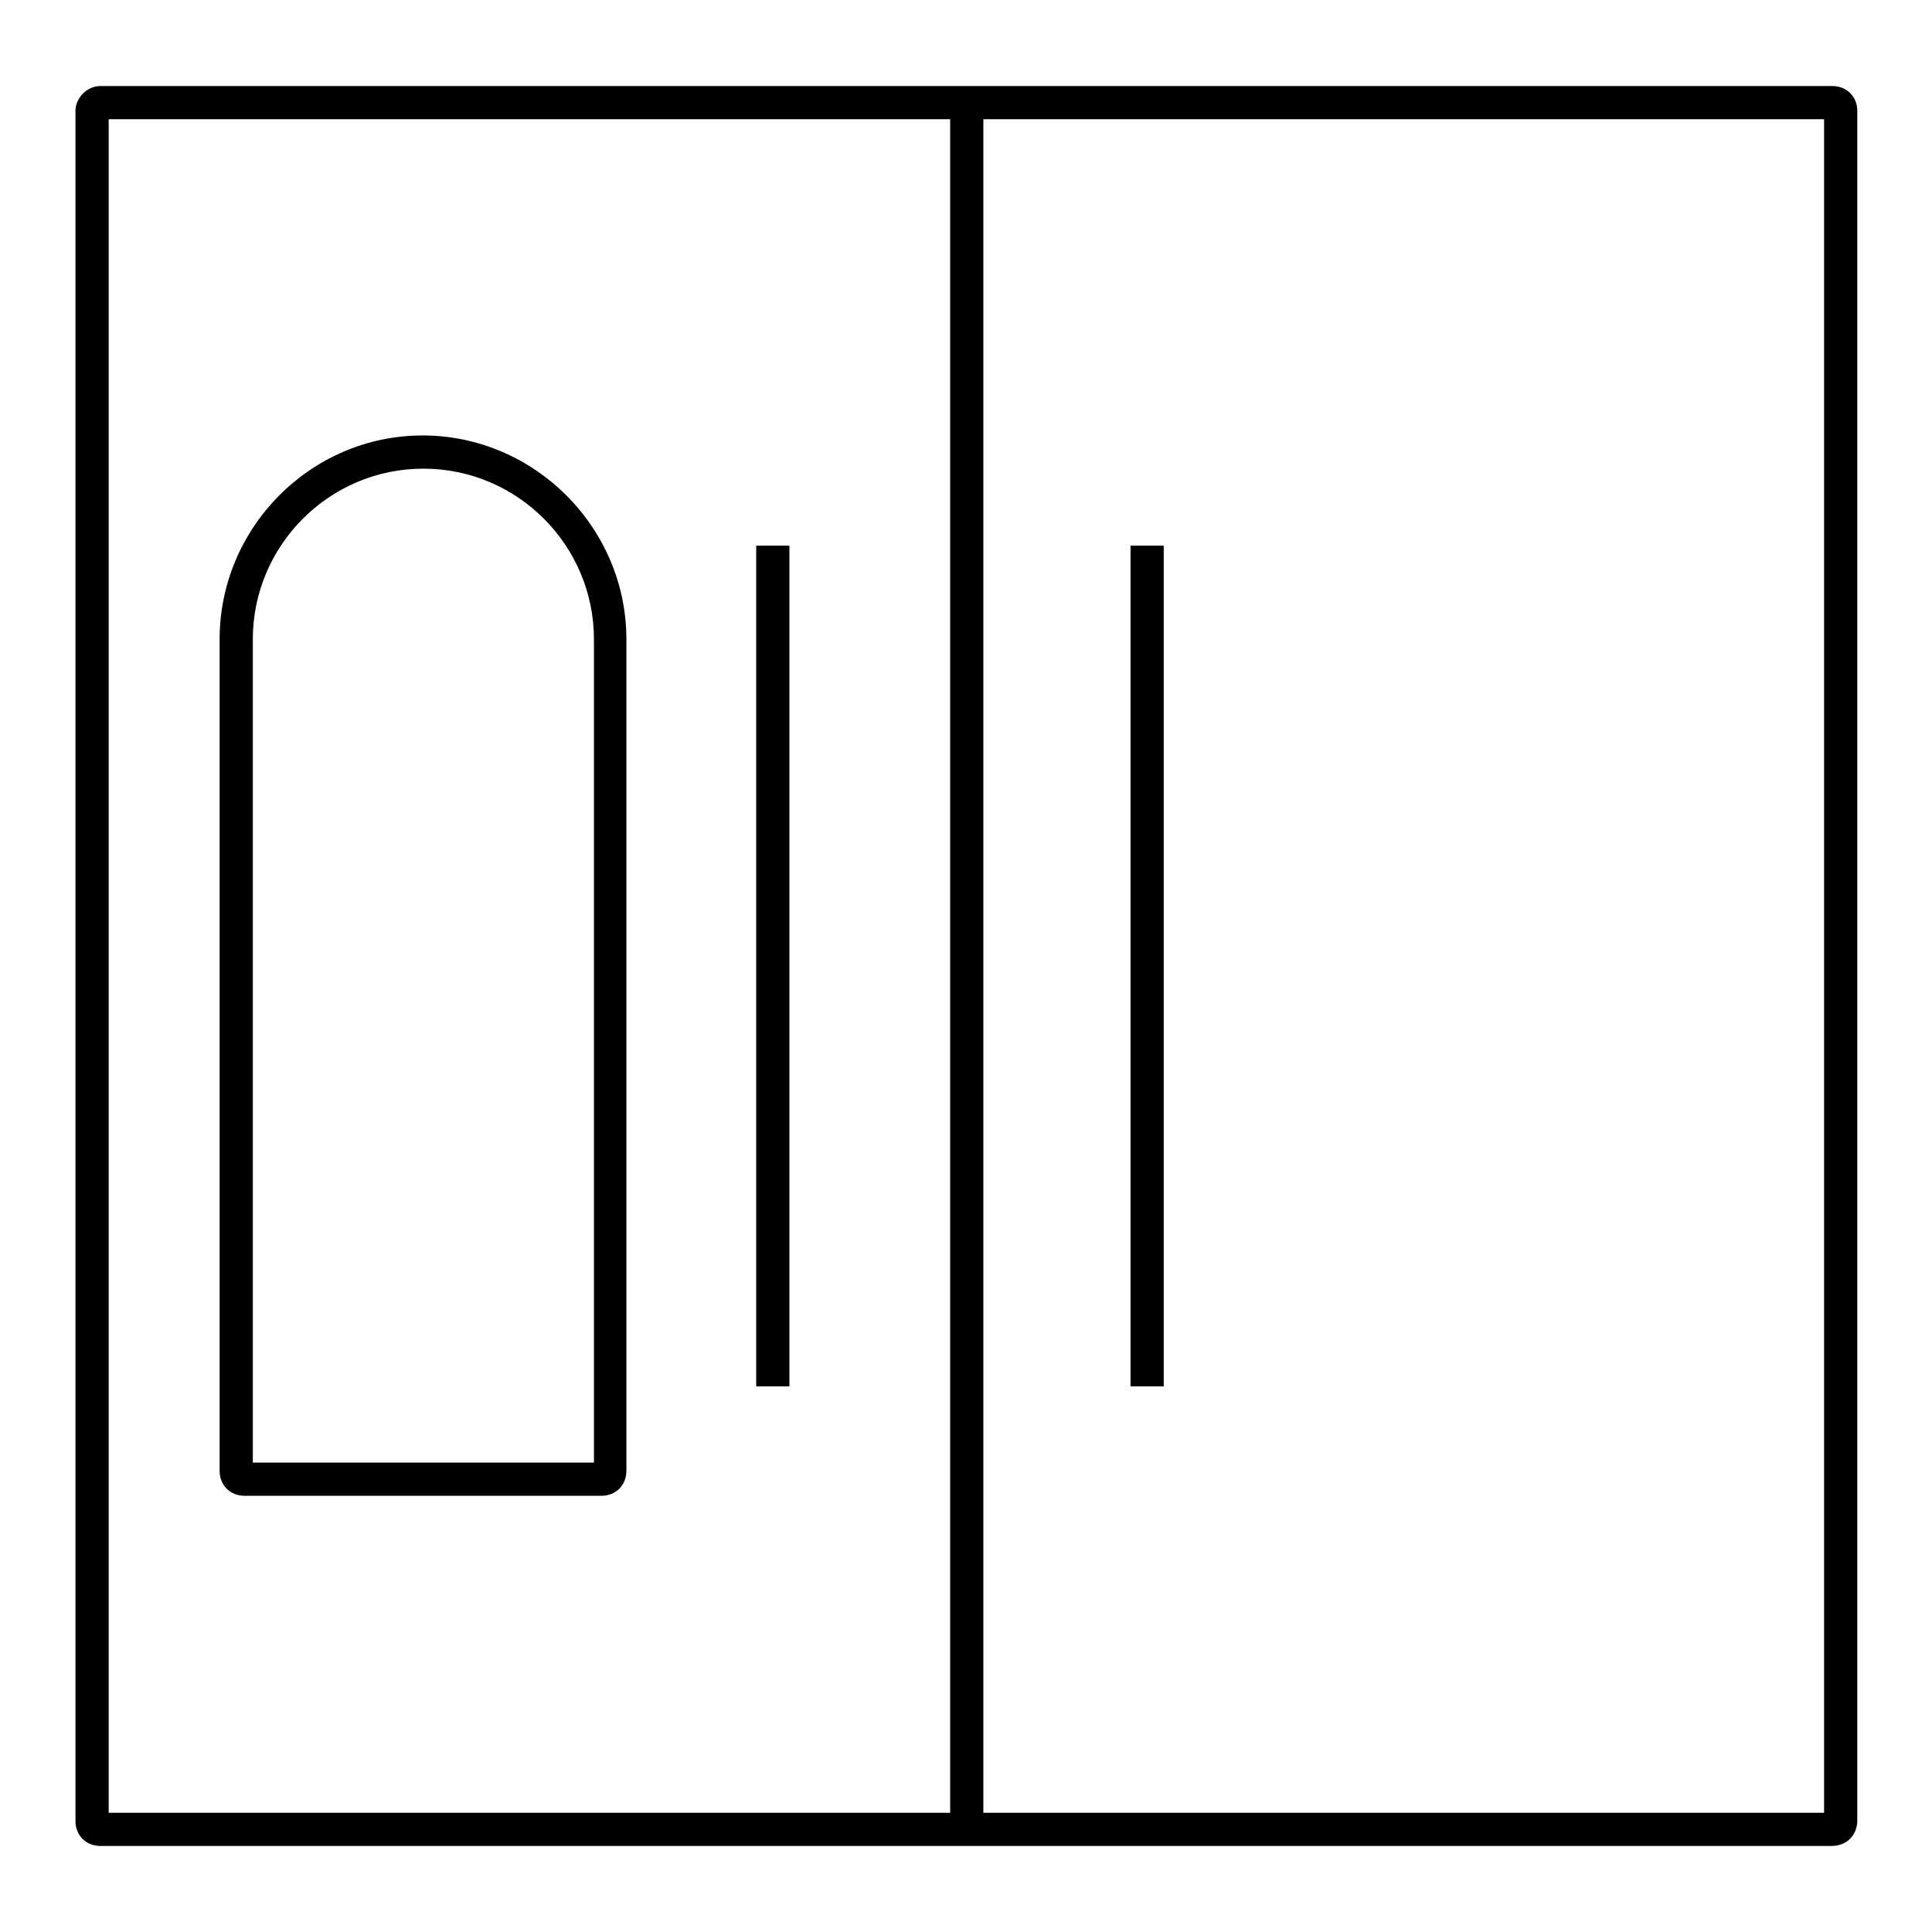
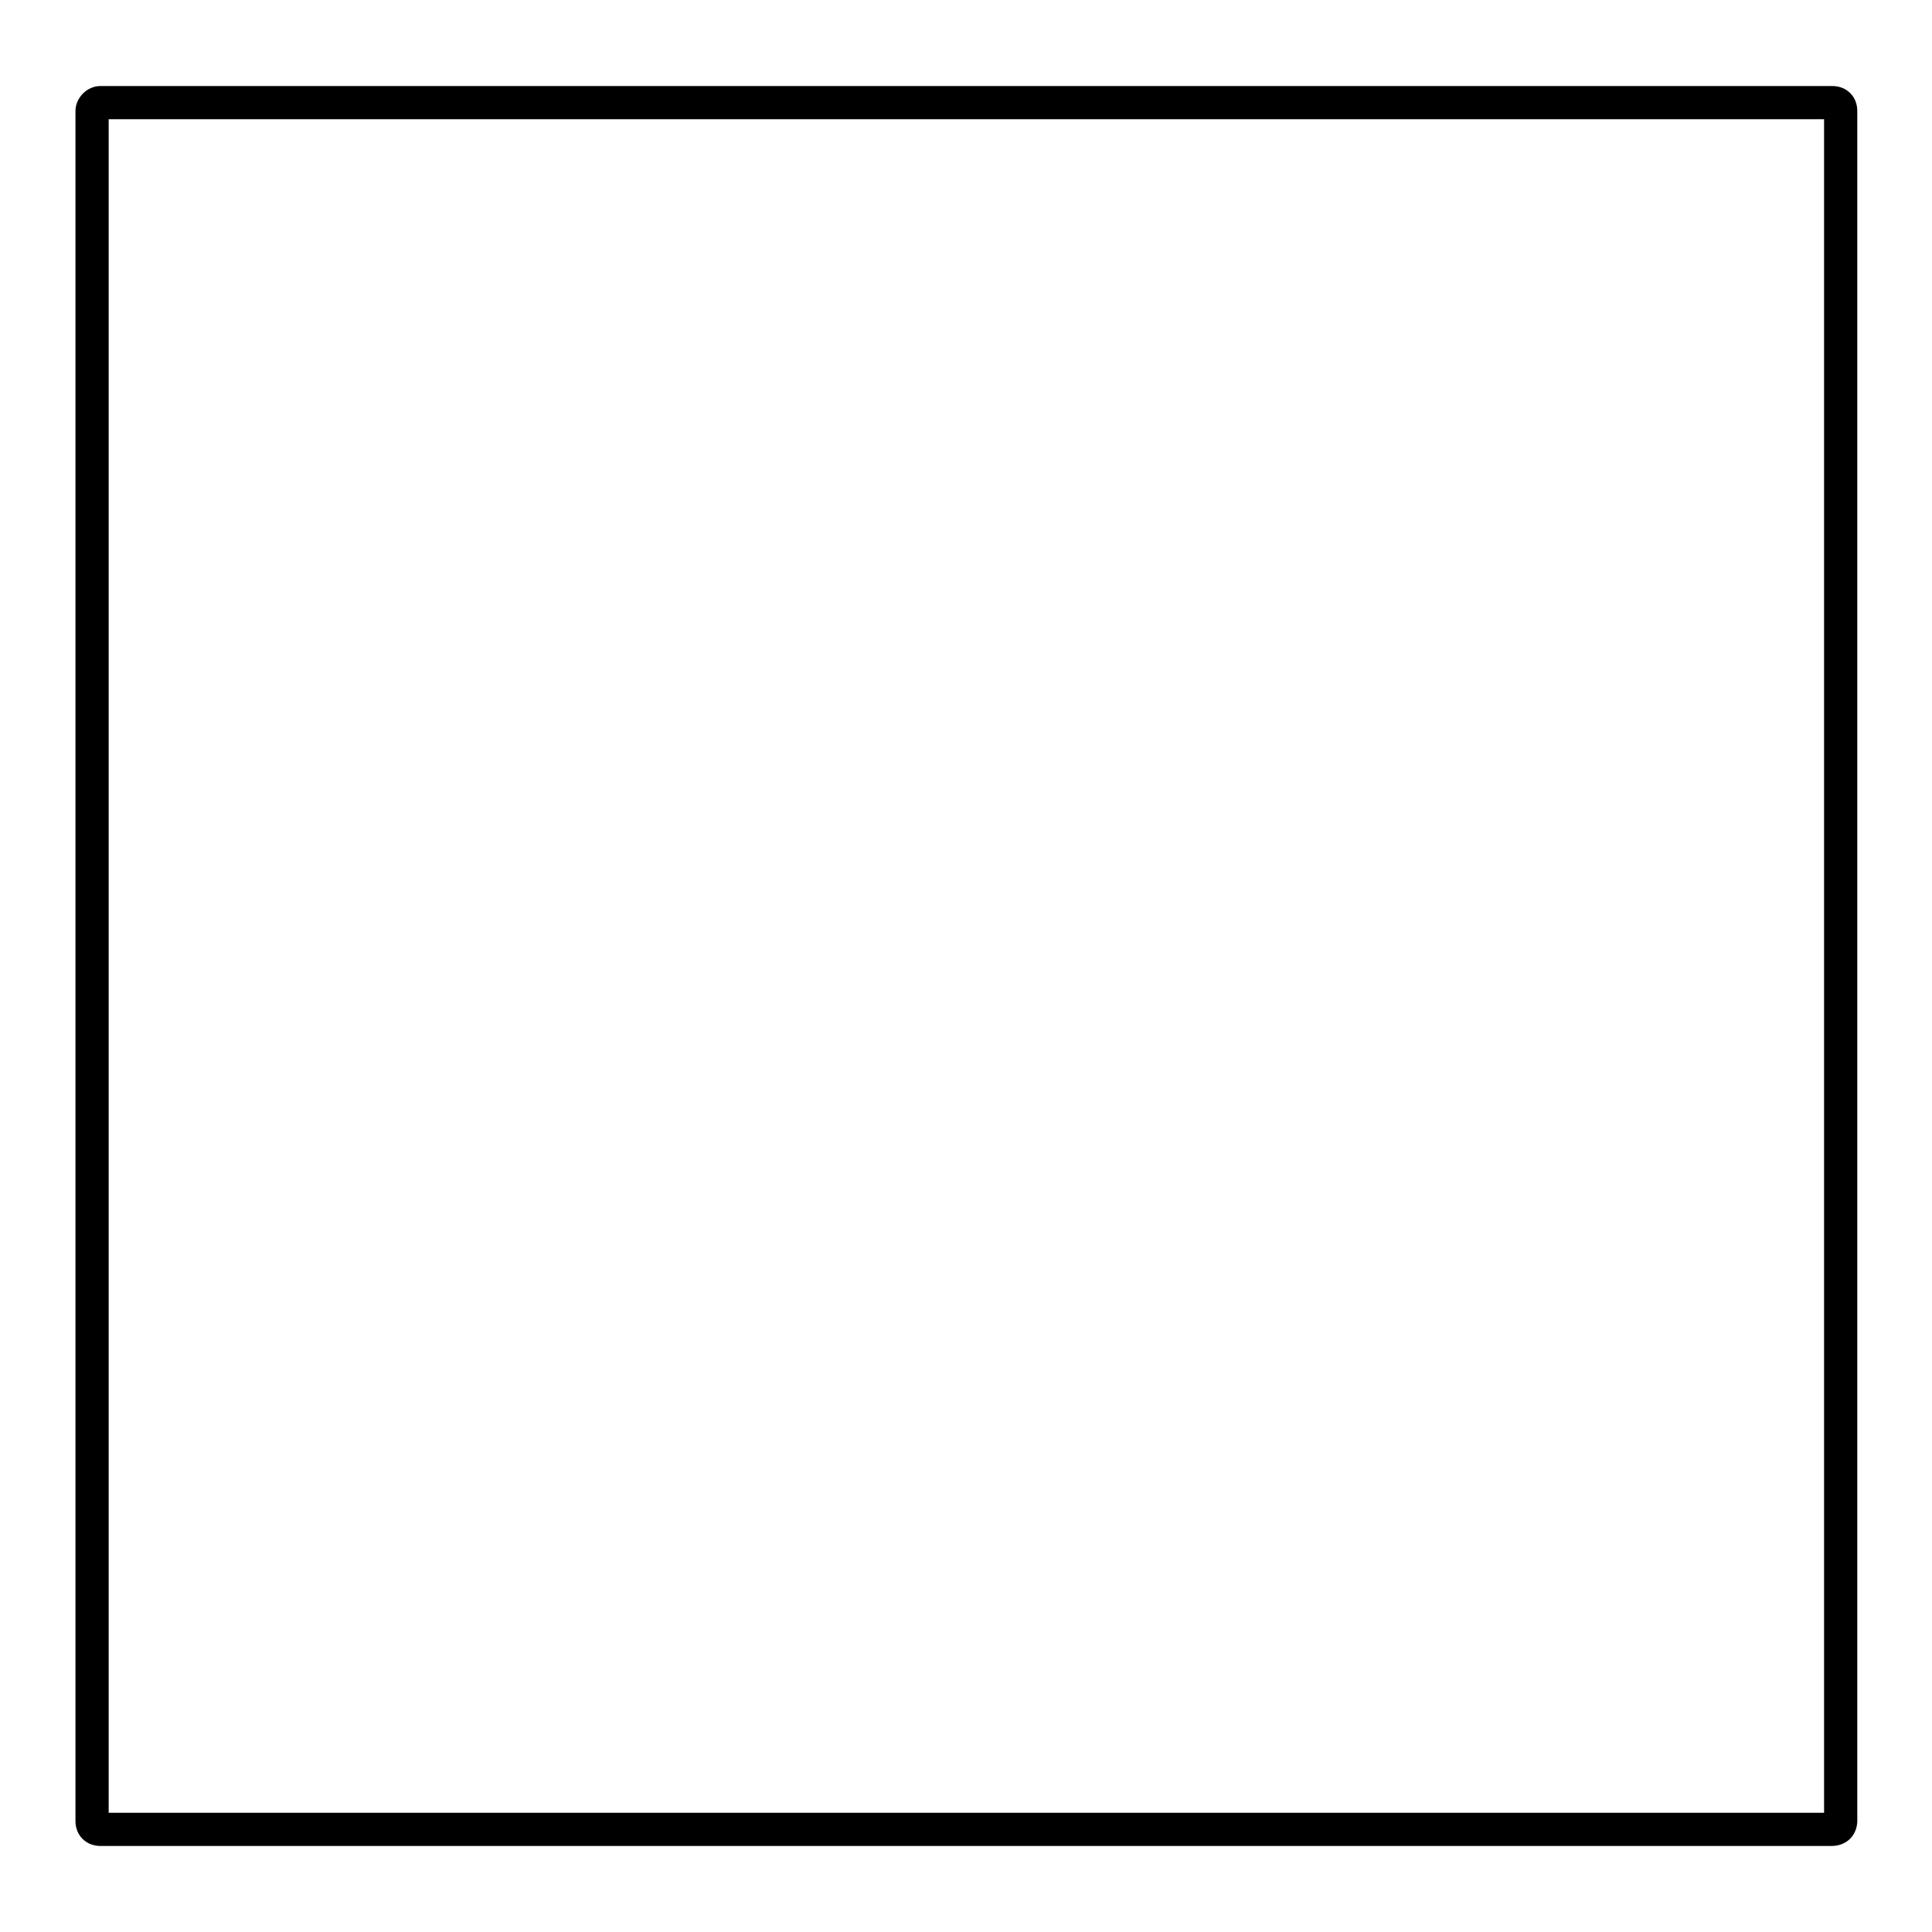
<svg xmlns="http://www.w3.org/2000/svg" version="1.1" x="0px" y="0px" viewBox="0 0 256 256" enable-background="new 0 0 256 256" xml:space="preserve">
  <g>
    <path fill="#000000" d="M242.7,244.6H13.3c-1.9,0-3.3-1.4-3.3-3.3V14.7c0-1.7,1.5-3.3,3.3-3.3h229.5c1.9,0,3.3,1.4,3.3,3.3v226.7 C246,243.3,244.6,244.6,242.7,244.6L242.7,244.6z M14.4,240.2h227.3V15.8H14.4V240.2L14.4,240.2z" />
-     <path fill="#000000" d="M125.9,13.6h4.4v228.8h-4.4V13.6z M100.2,72.3h4.4v111.4h-4.4V72.3z M149.8,72.3h4.4v111.4h-4.4V72.3z  M79.7,198.2H32.4c-1.9,0-3.3-1.4-3.3-3.3V84.7c0-14.8,12.1-27,26.9-27S83,69.9,83,84.7v110.2C83,196.8,81.6,198.2,79.7,198.2z  M33.5,193.8h45.2V84.7c0-12.4-10.1-22.6-22.6-22.6S33.5,72.3,33.5,84.7V193.8z" />
  </g>
</svg>